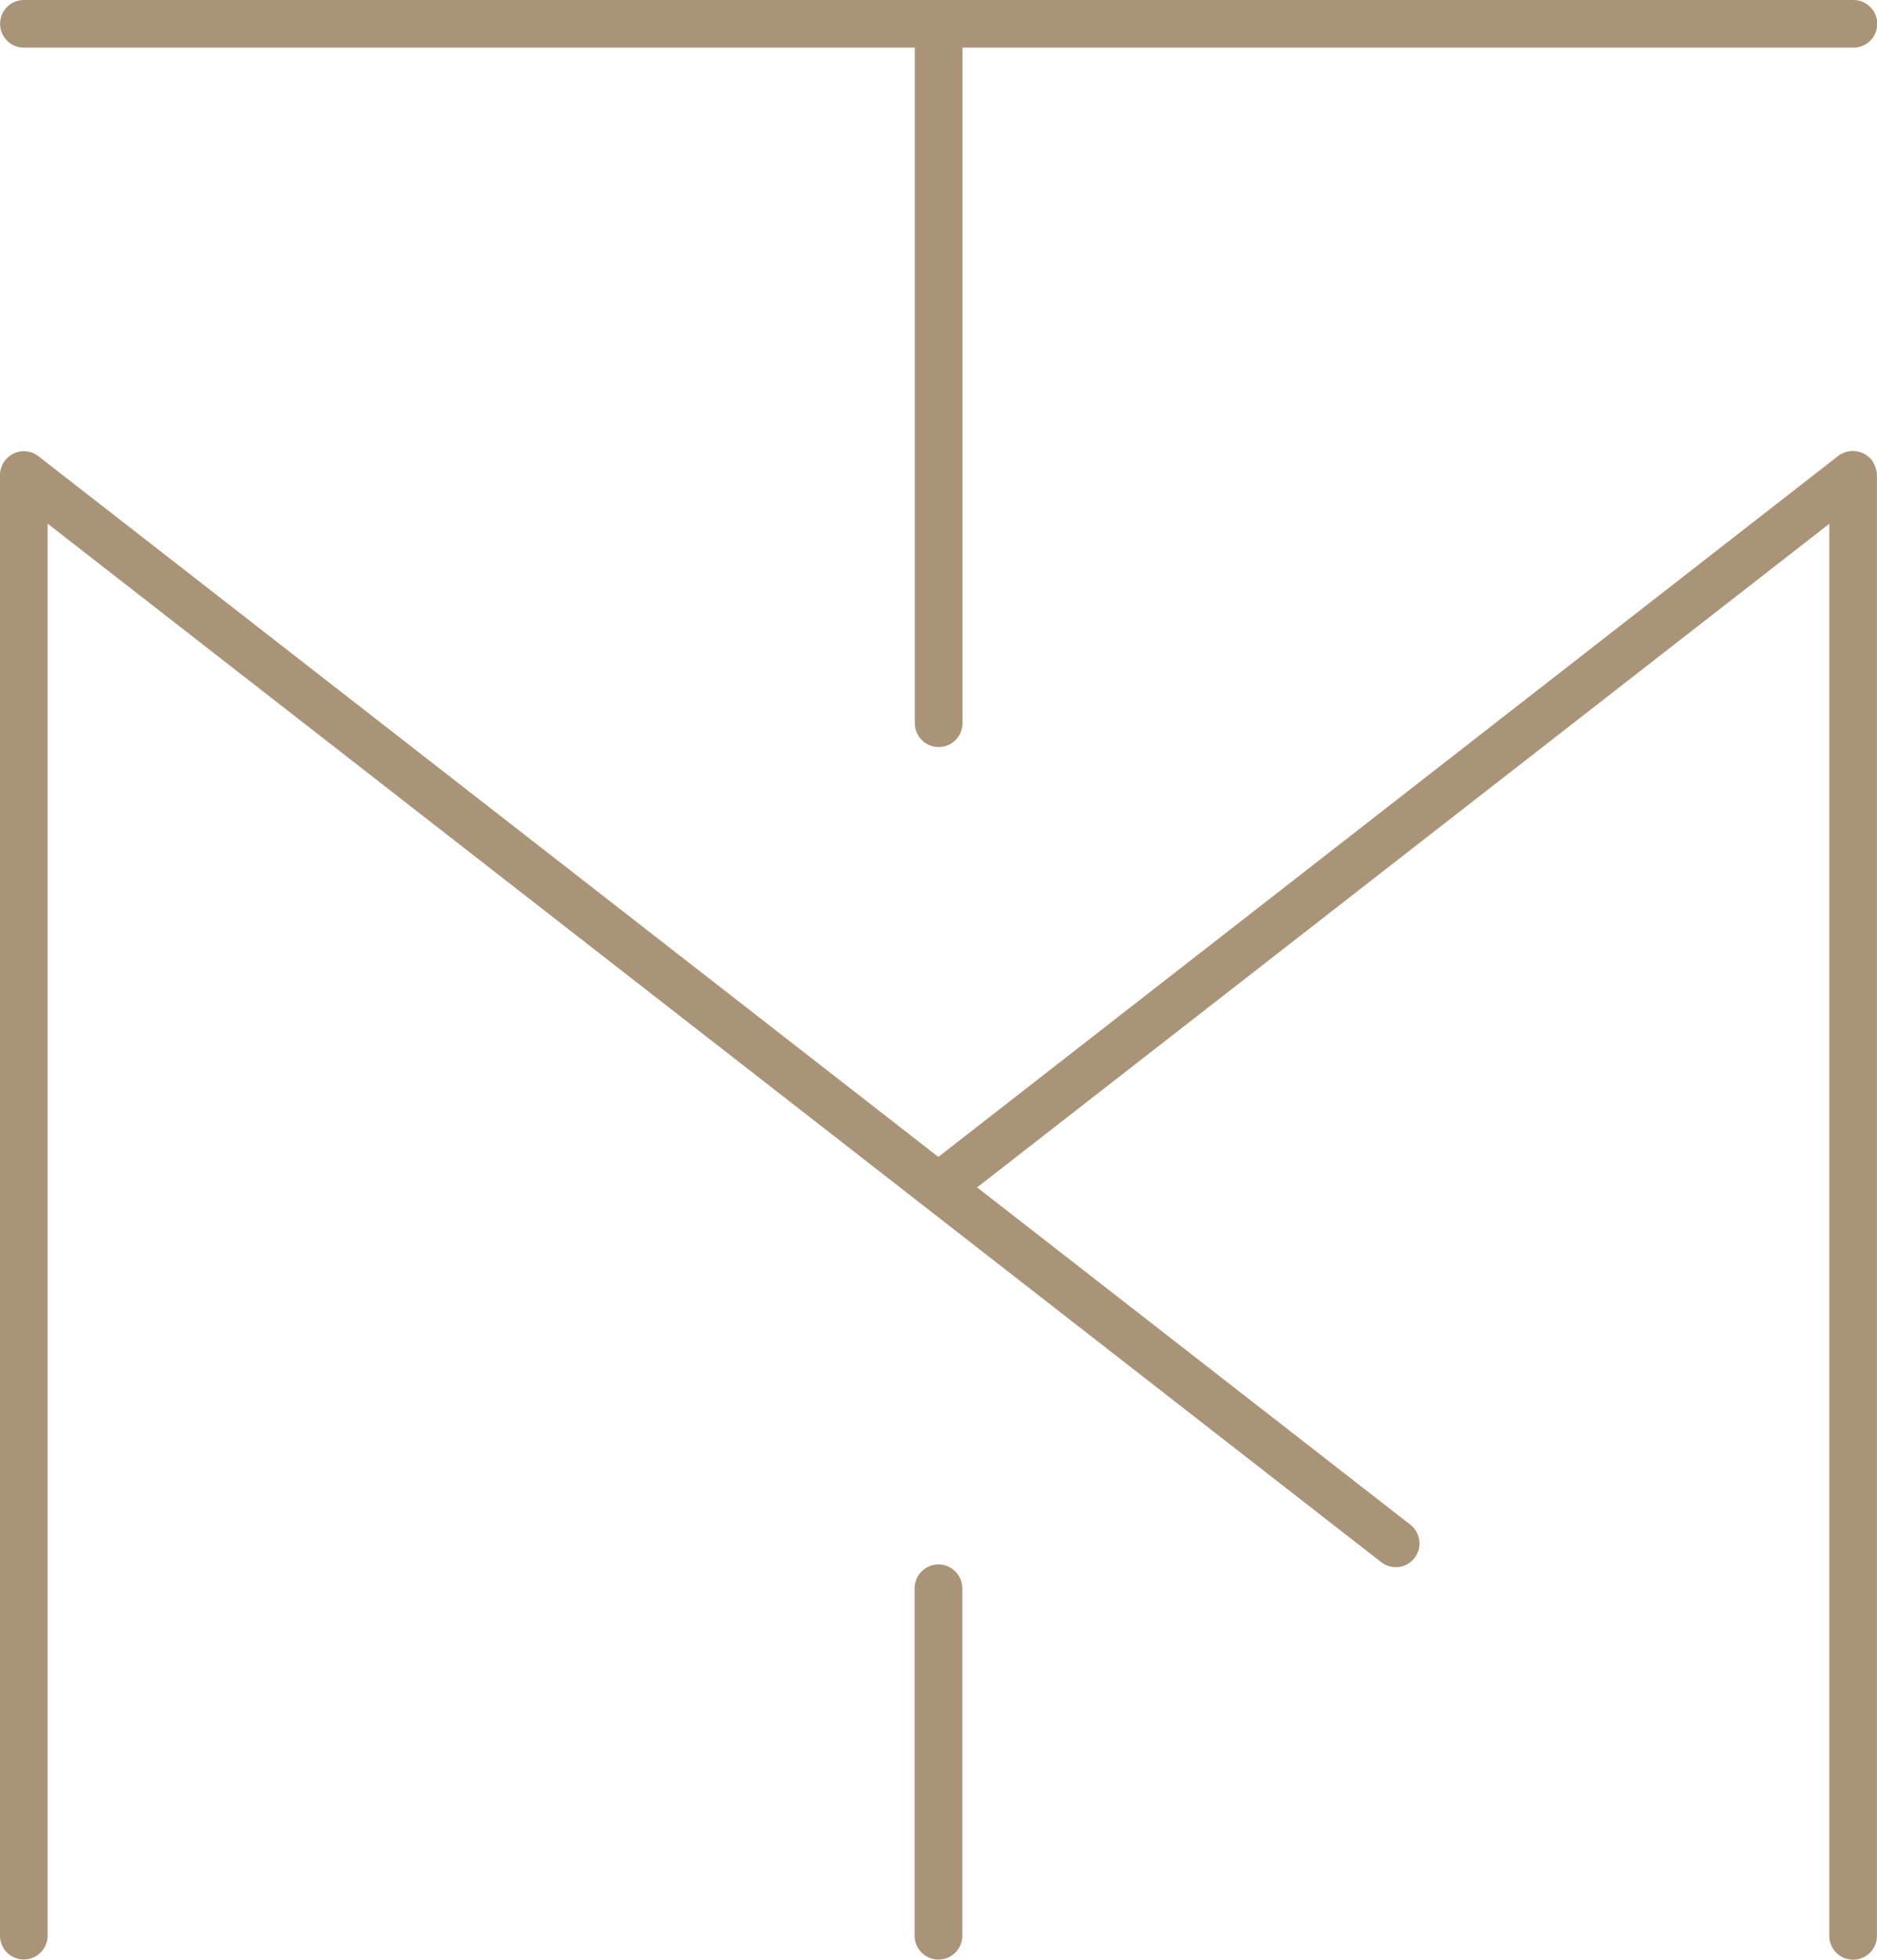
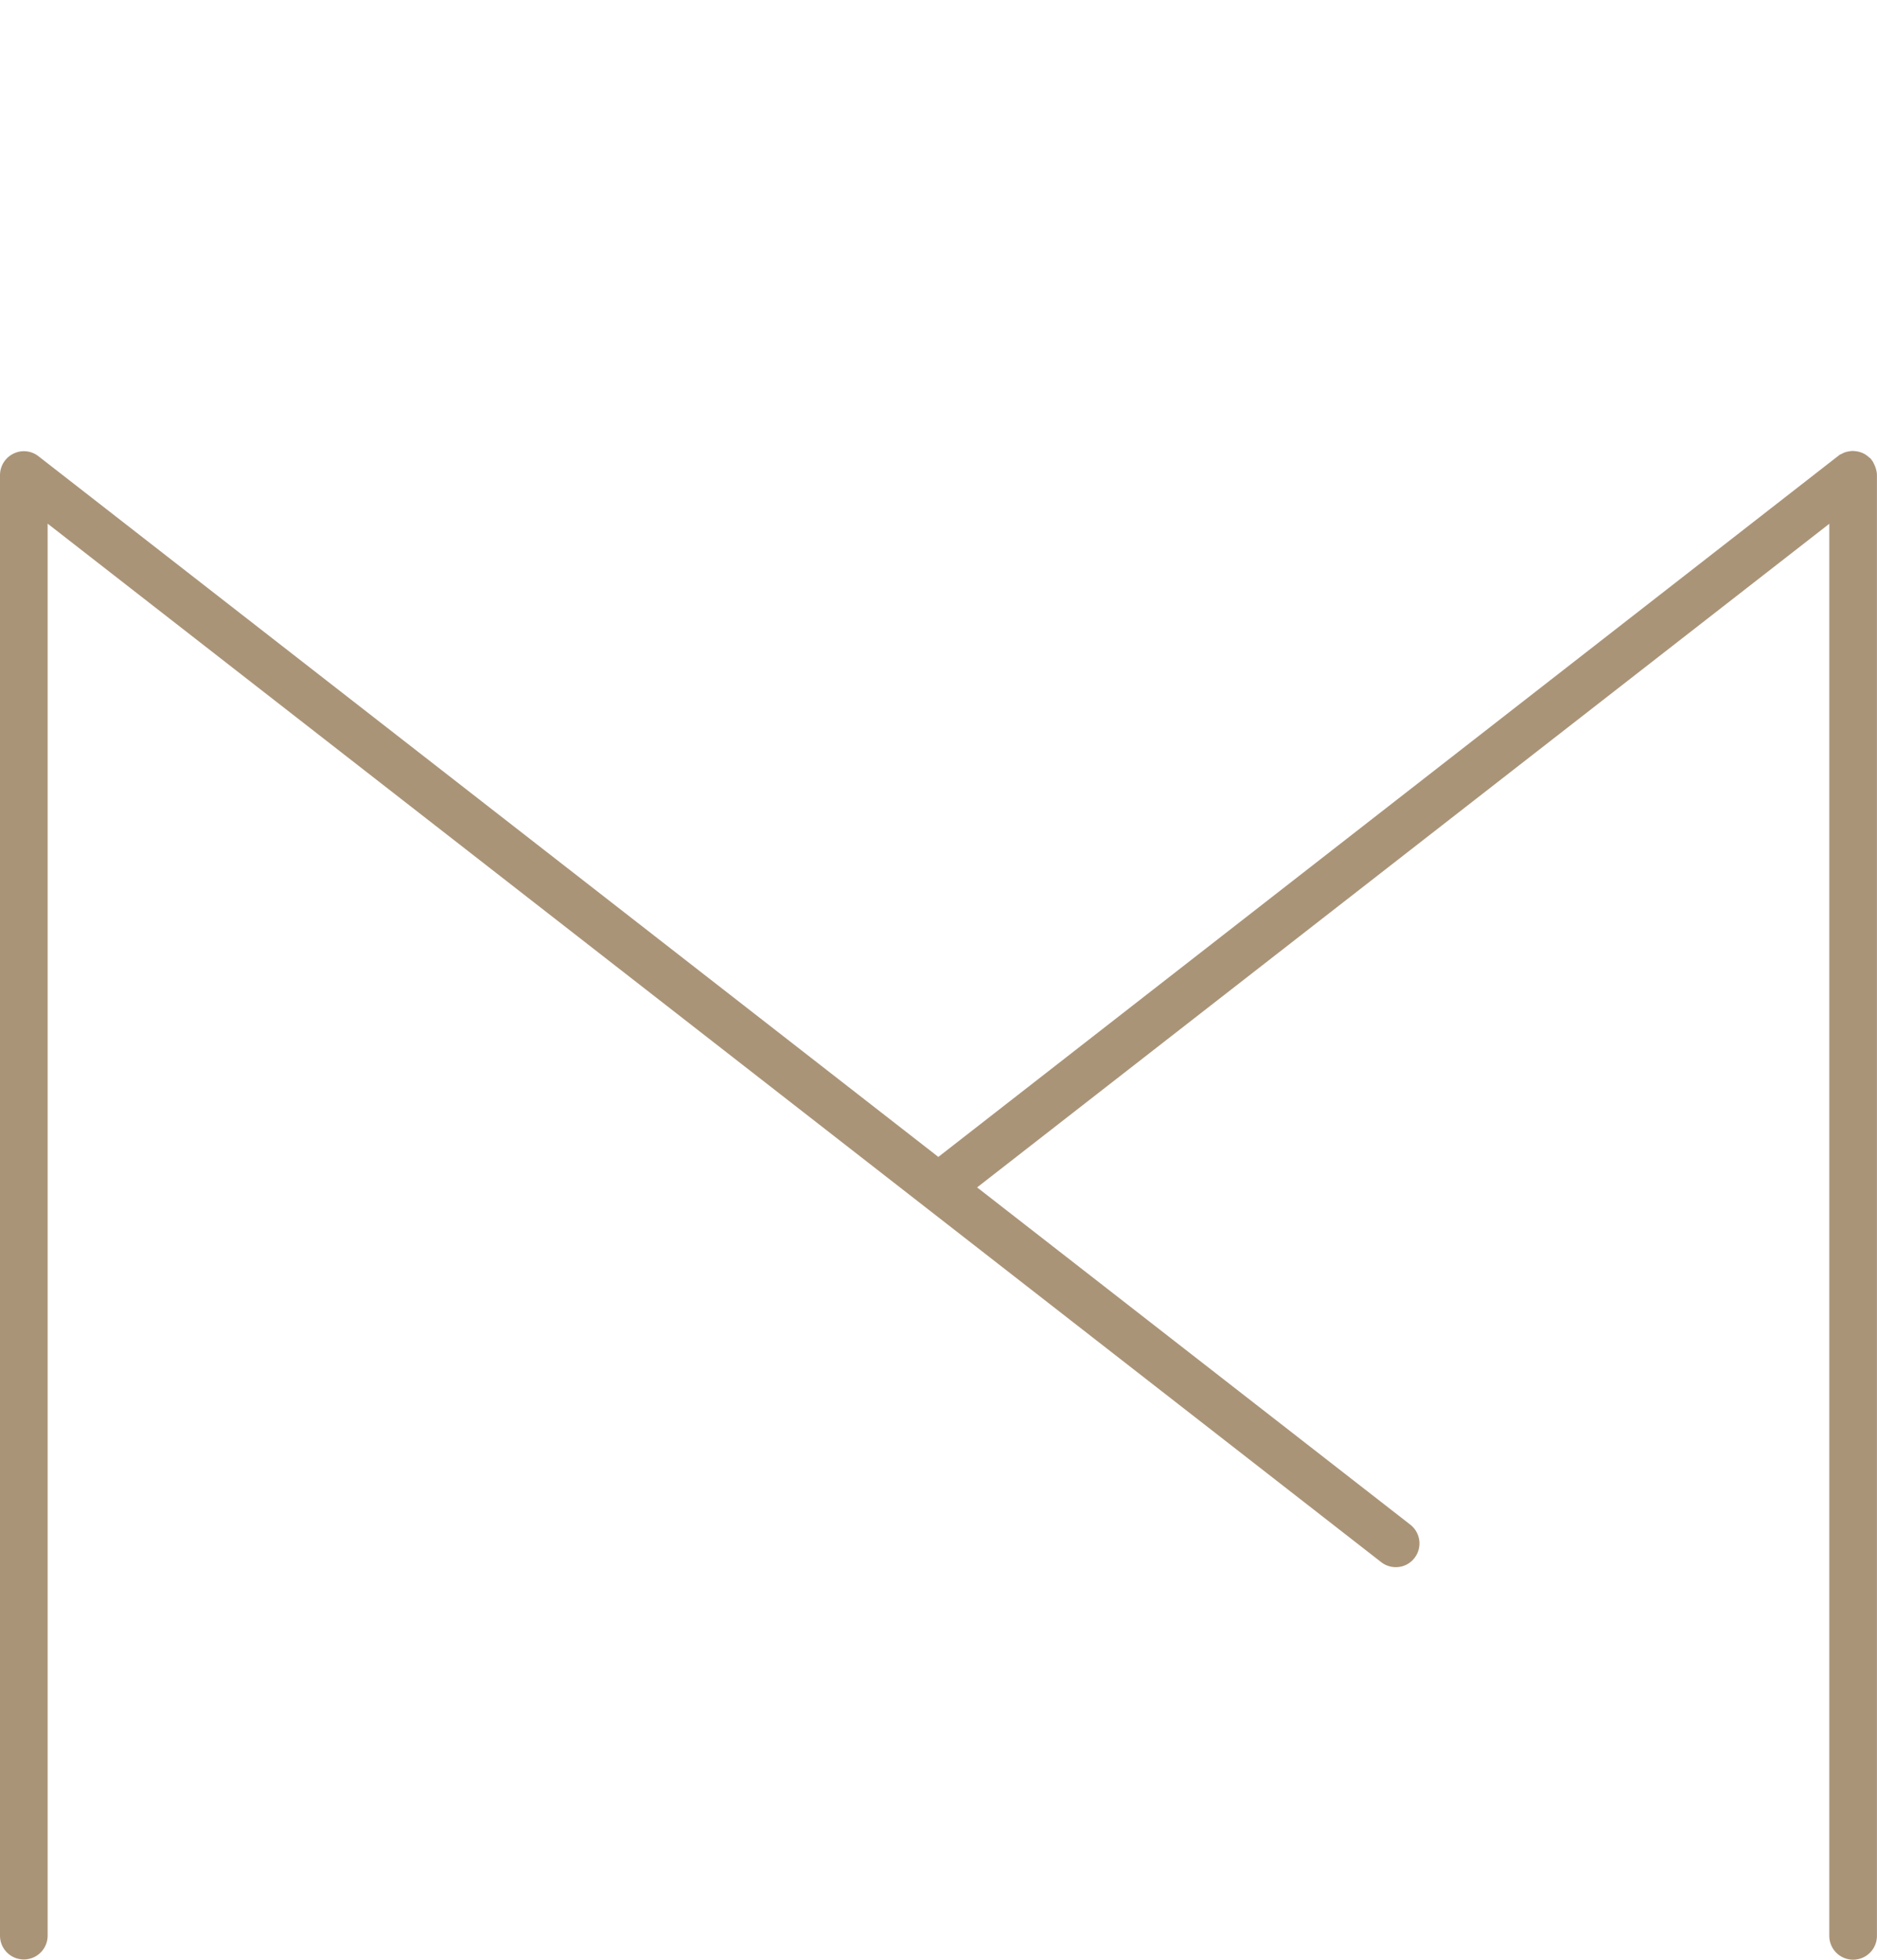
<svg xmlns="http://www.w3.org/2000/svg" id="Logo_groß" width="58.148" height="60.697" viewBox="0 0 58.148 60.697">
  <g id="Gruppe_261" data-name="Gruppe 261">
-     <path id="Pfad_33" data-name="Pfad 33" d="M.748,1.476h27.6V22.4a.738.738,0,1,0,1.476,0V1.476h27.6a.738.738,0,0,0,0-1.476H.748a.738.738,0,1,0,0,1.476Z" transform="translate(-0.007)" fill="#aa9478" />
    <path id="Pfad_34" data-name="Pfad 34" d="M58.1,42.723a.75.75,0,0,0-.05-.113.423.423,0,0,0-.056-.1l-.05-.066-.033-.023a.733.733,0,0,0-.073-.06.613.613,0,0,0-.109-.069.789.789,0,0,0-.136-.05.61.61,0,0,0-.083-.017l-.106-.01a.6.6,0,0,0-.122.013.731.731,0,0,0-.116.026.781.781,0,0,0-.116.053l-.05.02L29.069,64.081,1.188,42.376A.73.73,0,0,0,.414,42.3.742.742,0,0,0,0,42.958V88.2a.738.738,0,1,0,1.476,0V44.467L42.786,76.63a.734.734,0,0,0,.543.152.721.721,0,0,0,.49-.278.737.737,0,0,0-.129-1.033L30.27,65.025l26.4-20.554V88.207a.738.738,0,1,0,1.476,0V42.965a.54.54,0,0,0-.013-.119A.938.938,0,0,0,58.1,42.723Z" transform="translate(0 -28.248)" fill="#aa9478" />
-     <path id="Pfad_35" data-name="Pfad 35" d="M86.358,146.42a.739.739,0,0,0-.738.738V157.92a.738.738,0,0,0,1.476,0V147.158A.739.739,0,0,0,86.358,146.42Z" transform="translate(-57.285 -97.965)" fill="#aa9478" />
  </g>
</svg>